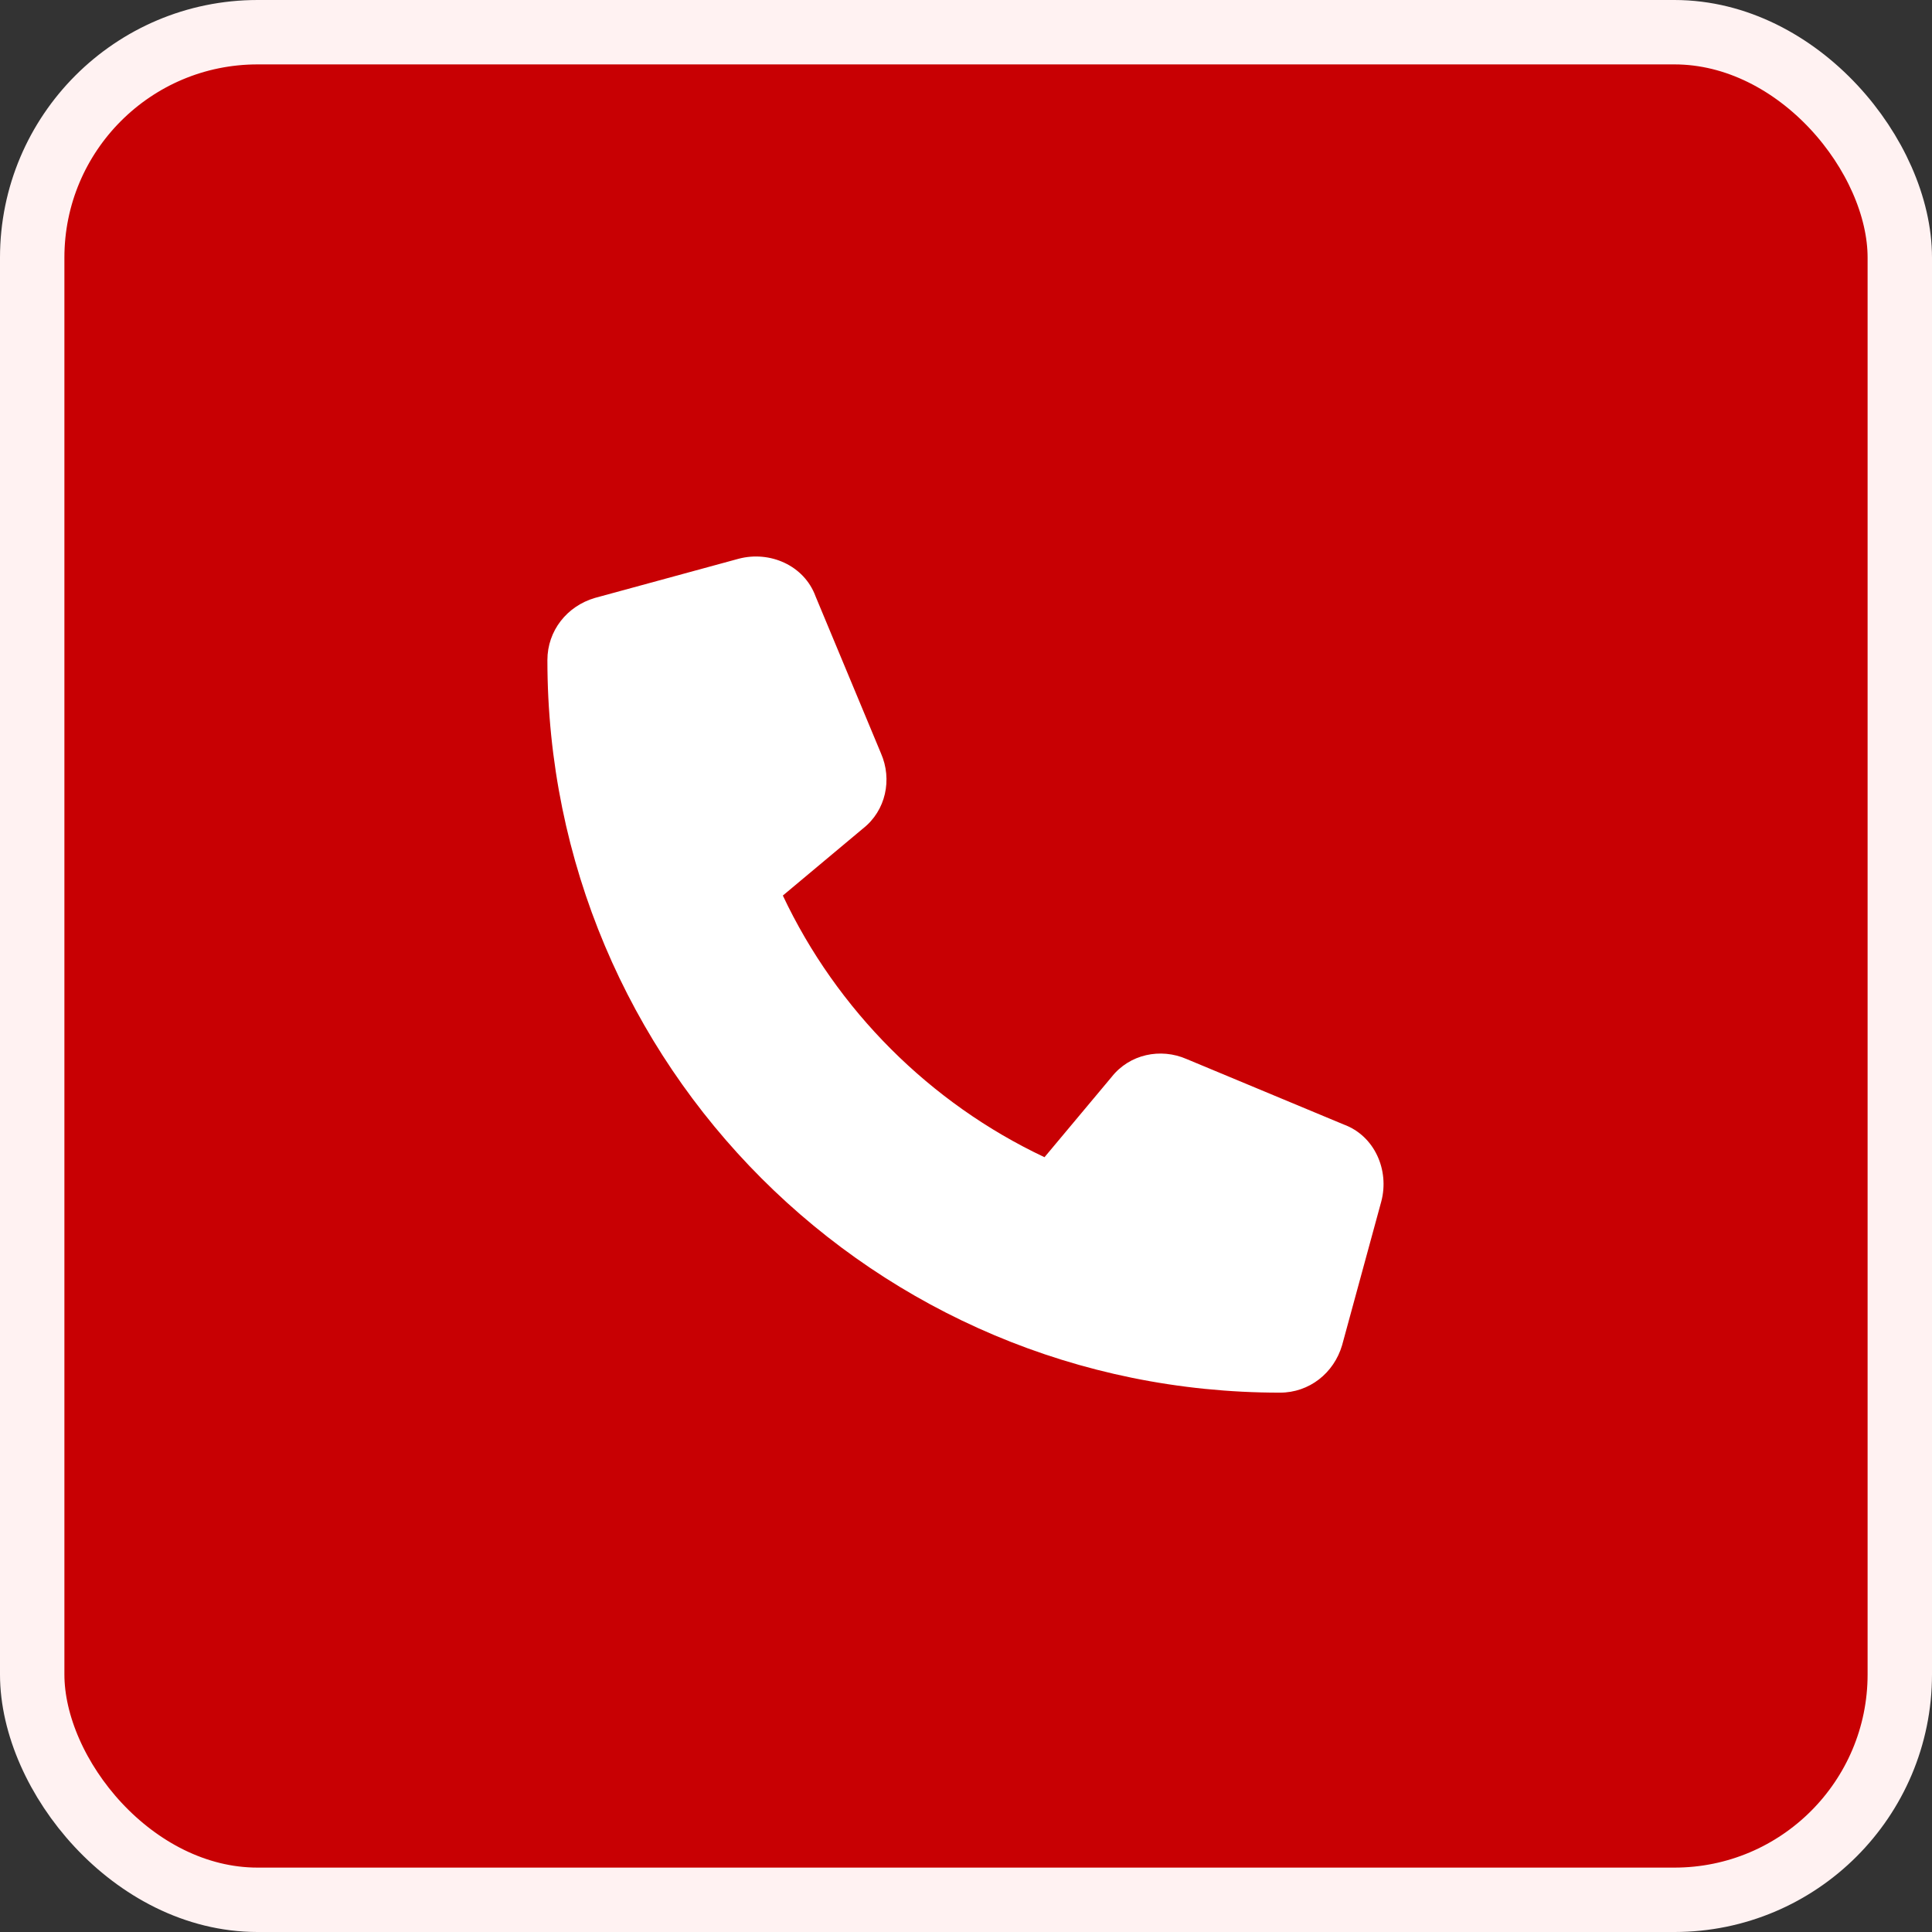
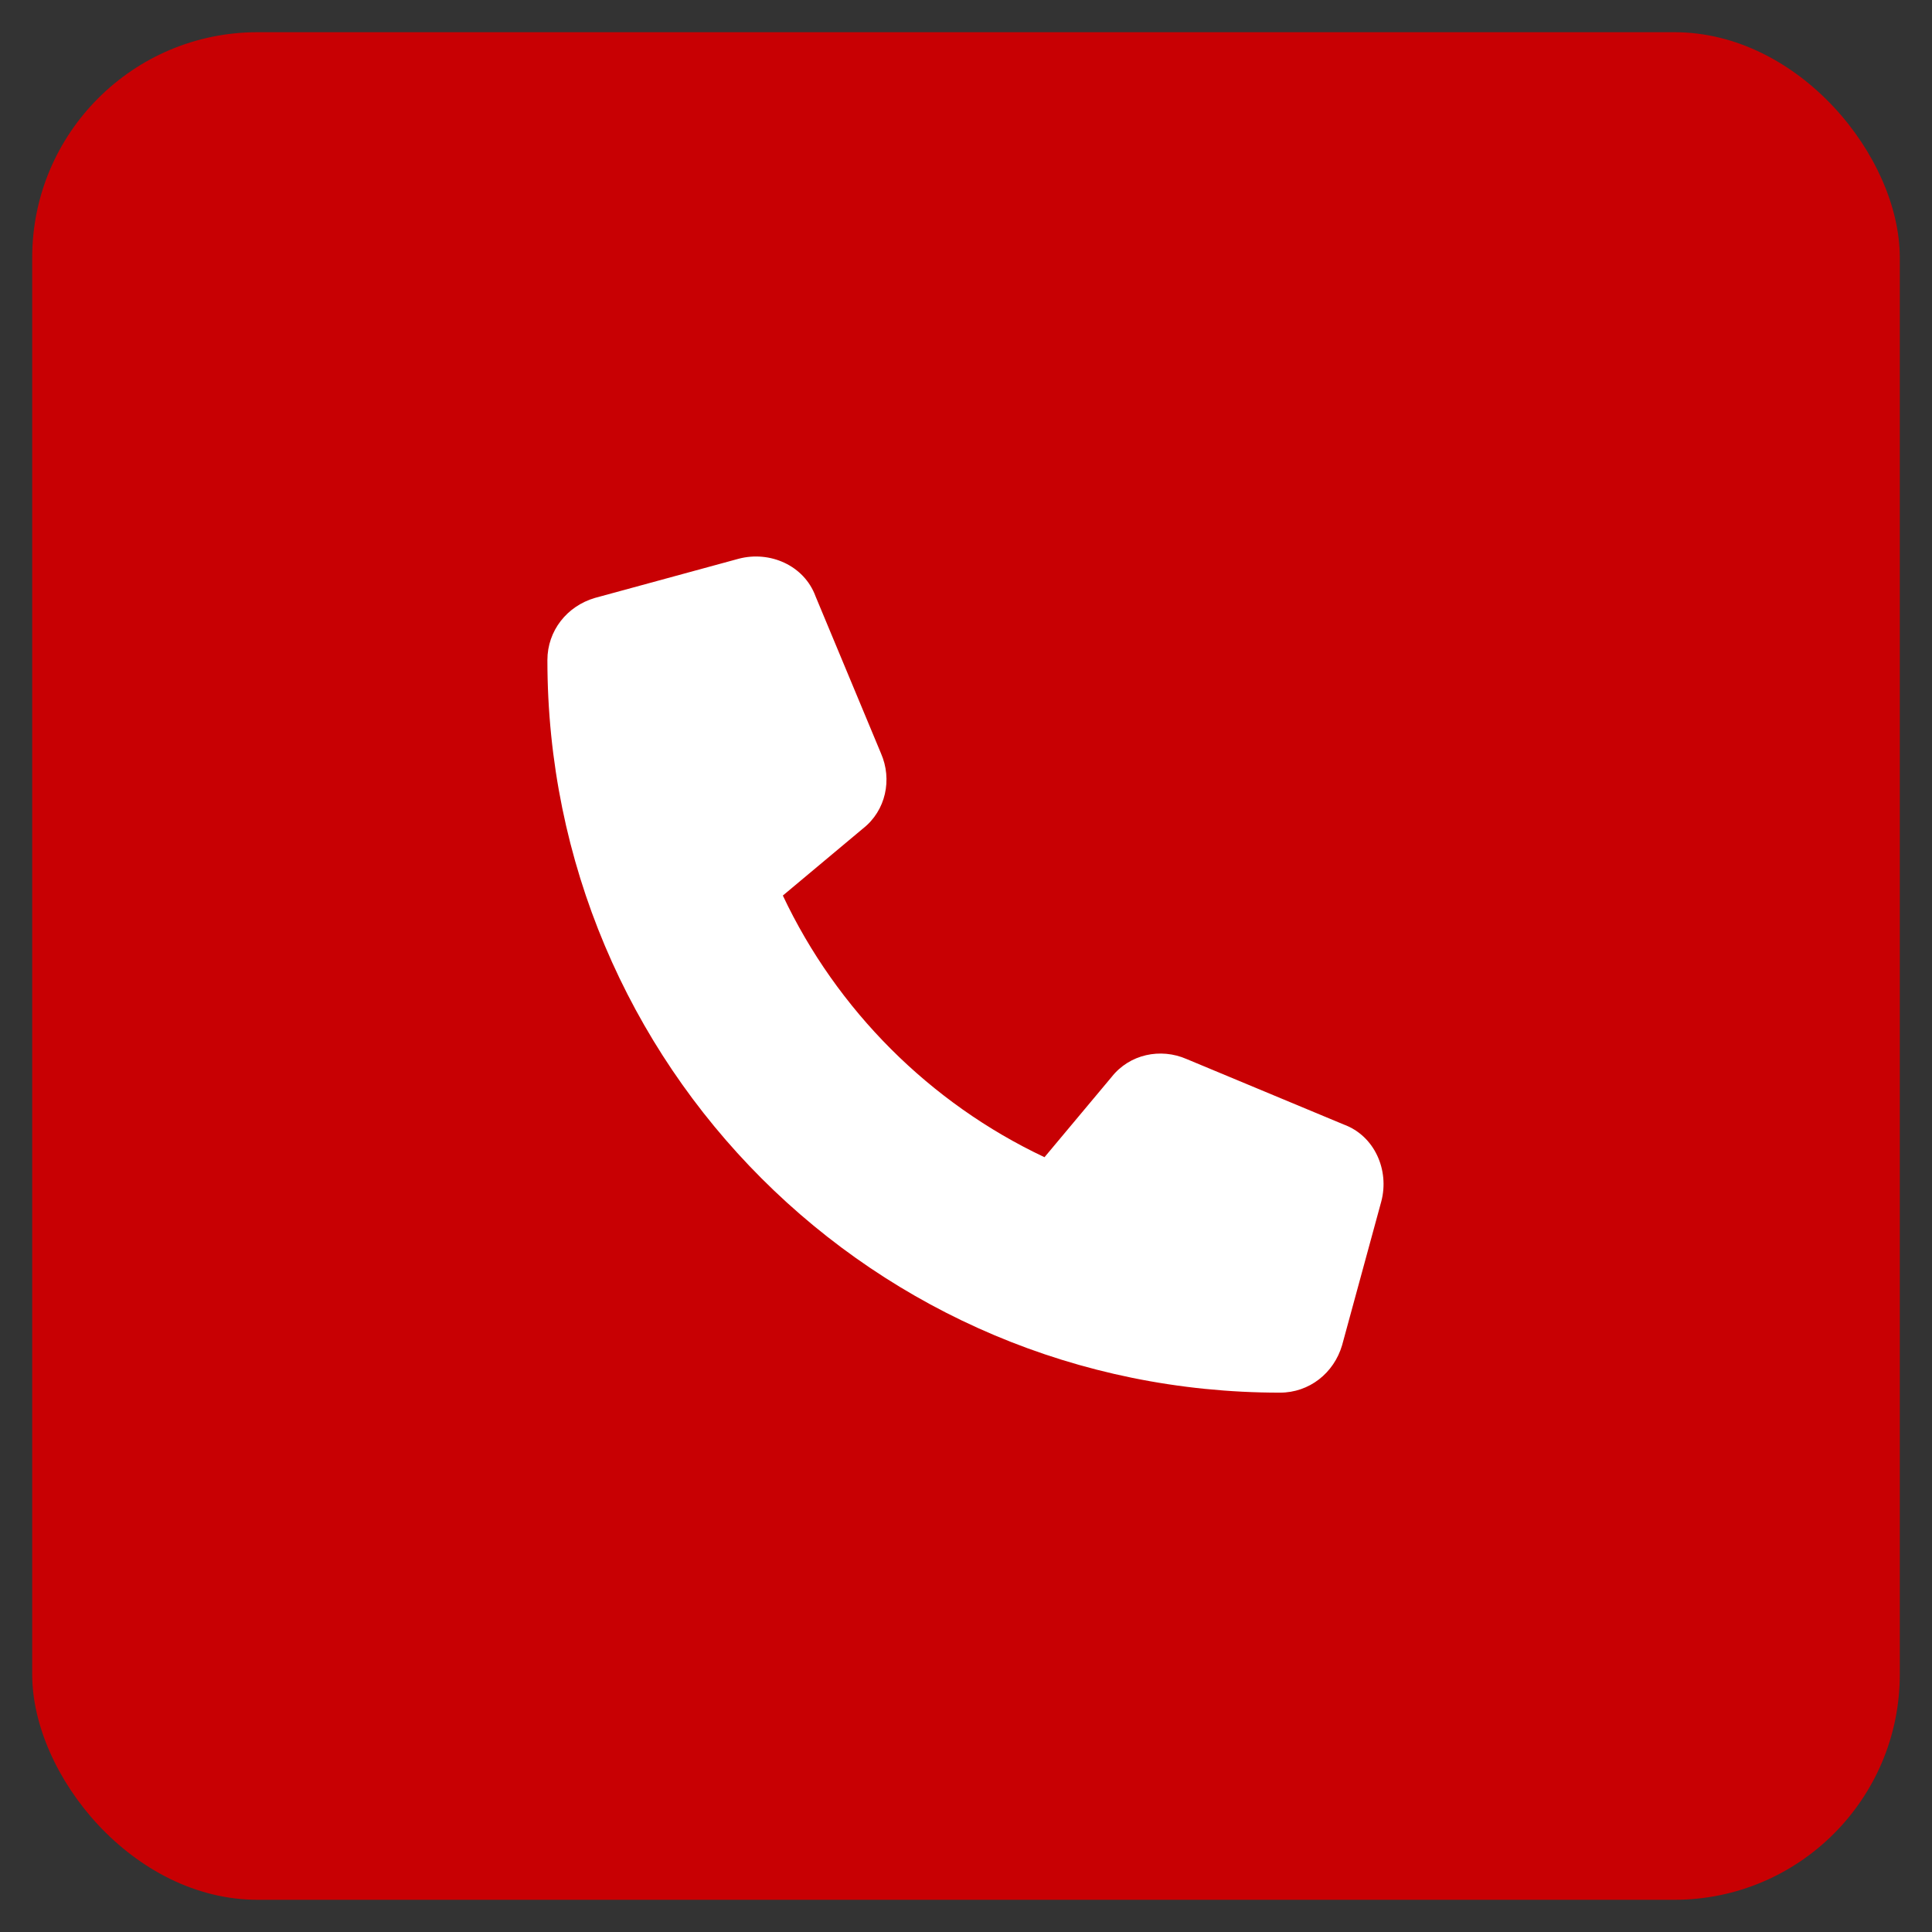
<svg xmlns="http://www.w3.org/2000/svg" width="60" height="60" viewBox="0 0 60 60" fill="none">
  <rect x="0" y="0" width="60" height="60" fill="#333333" stroke="none" />
  <rect x="1" y="1" width="58" height="58" rx="7" fill="#C80003" />
-   <rect x="1" y="1" width="58" height="58" rx="7" stroke="#FFF2F2" stroke-width="2" />
  <path d="M25.328 18.52L27.359 23.395C27.715 24.207 27.512 25.172 26.801 25.73L24.312 27.812C25.988 31.367 28.883 34.262 32.438 35.938L34.52 33.449C35.078 32.738 36.043 32.535 36.855 32.891L41.73 34.922C42.695 35.277 43.152 36.344 42.898 37.309L41.68 41.777C41.426 42.641 40.664 43.25 39.75 43.25C27.156 43.25 17 33.094 17 20.5C17 19.586 17.609 18.824 18.473 18.57L22.941 17.352C23.906 17.098 24.973 17.555 25.328 18.52Z" fill="white" />
</svg>